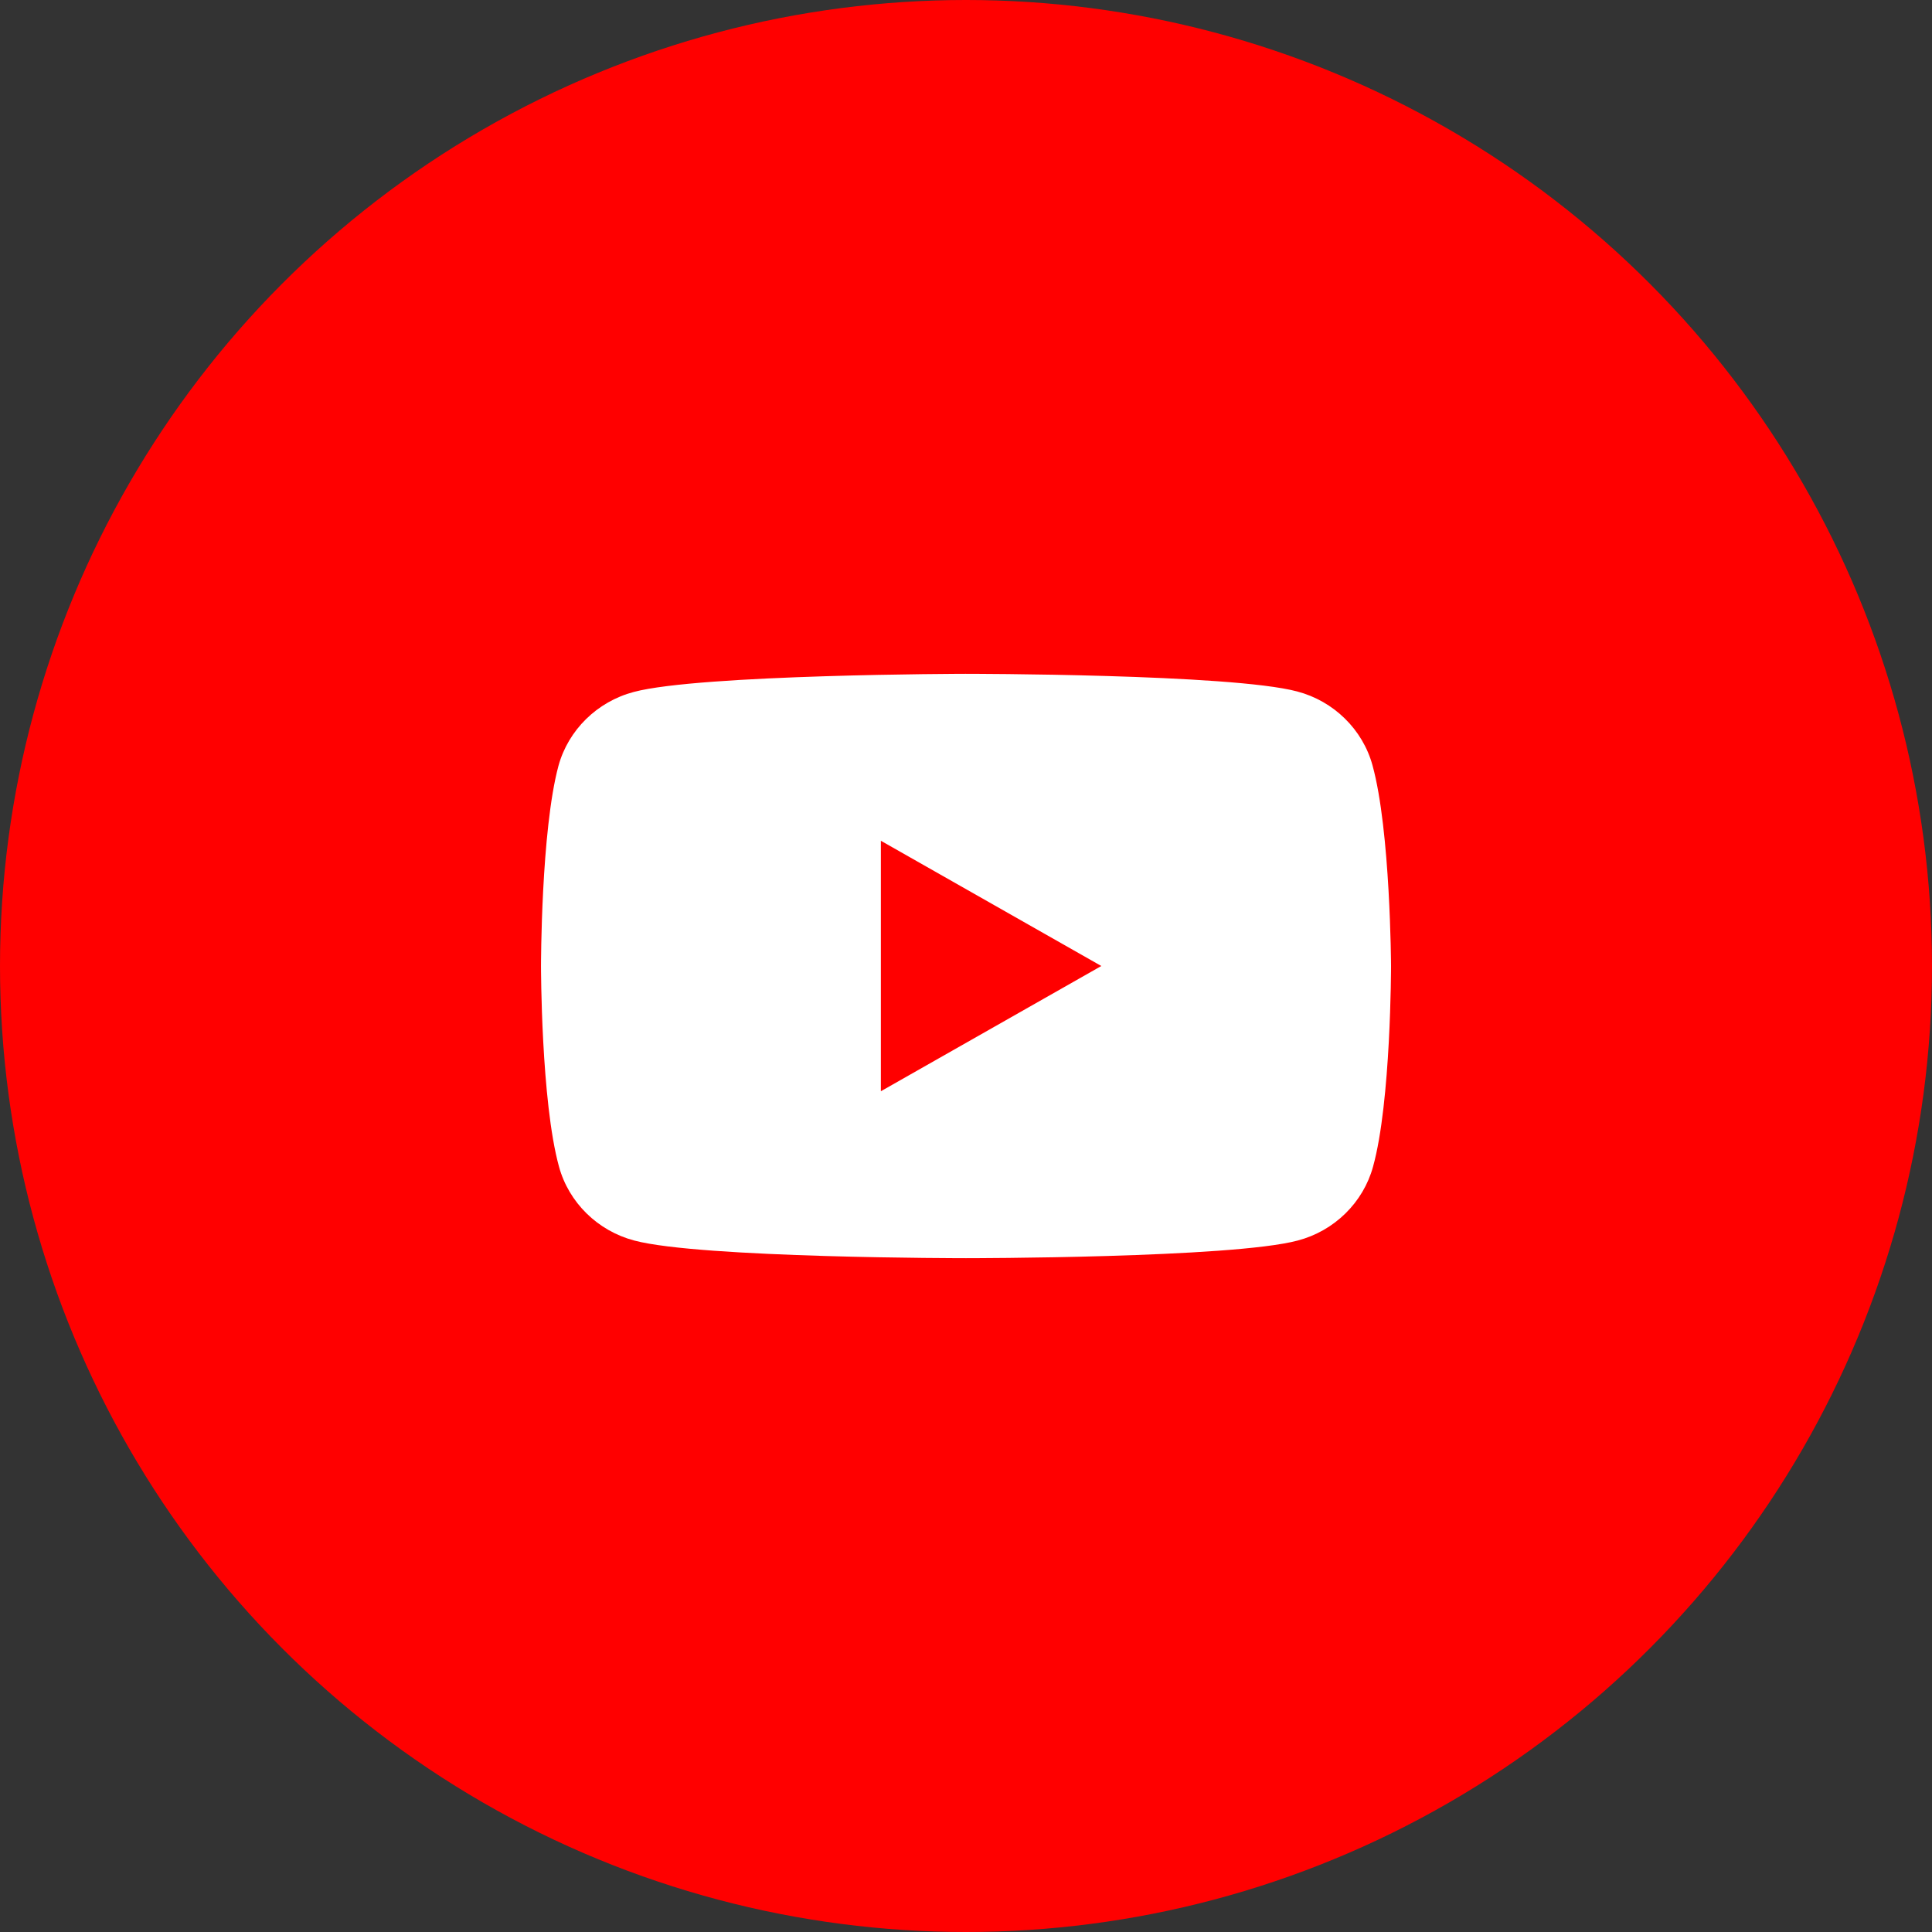
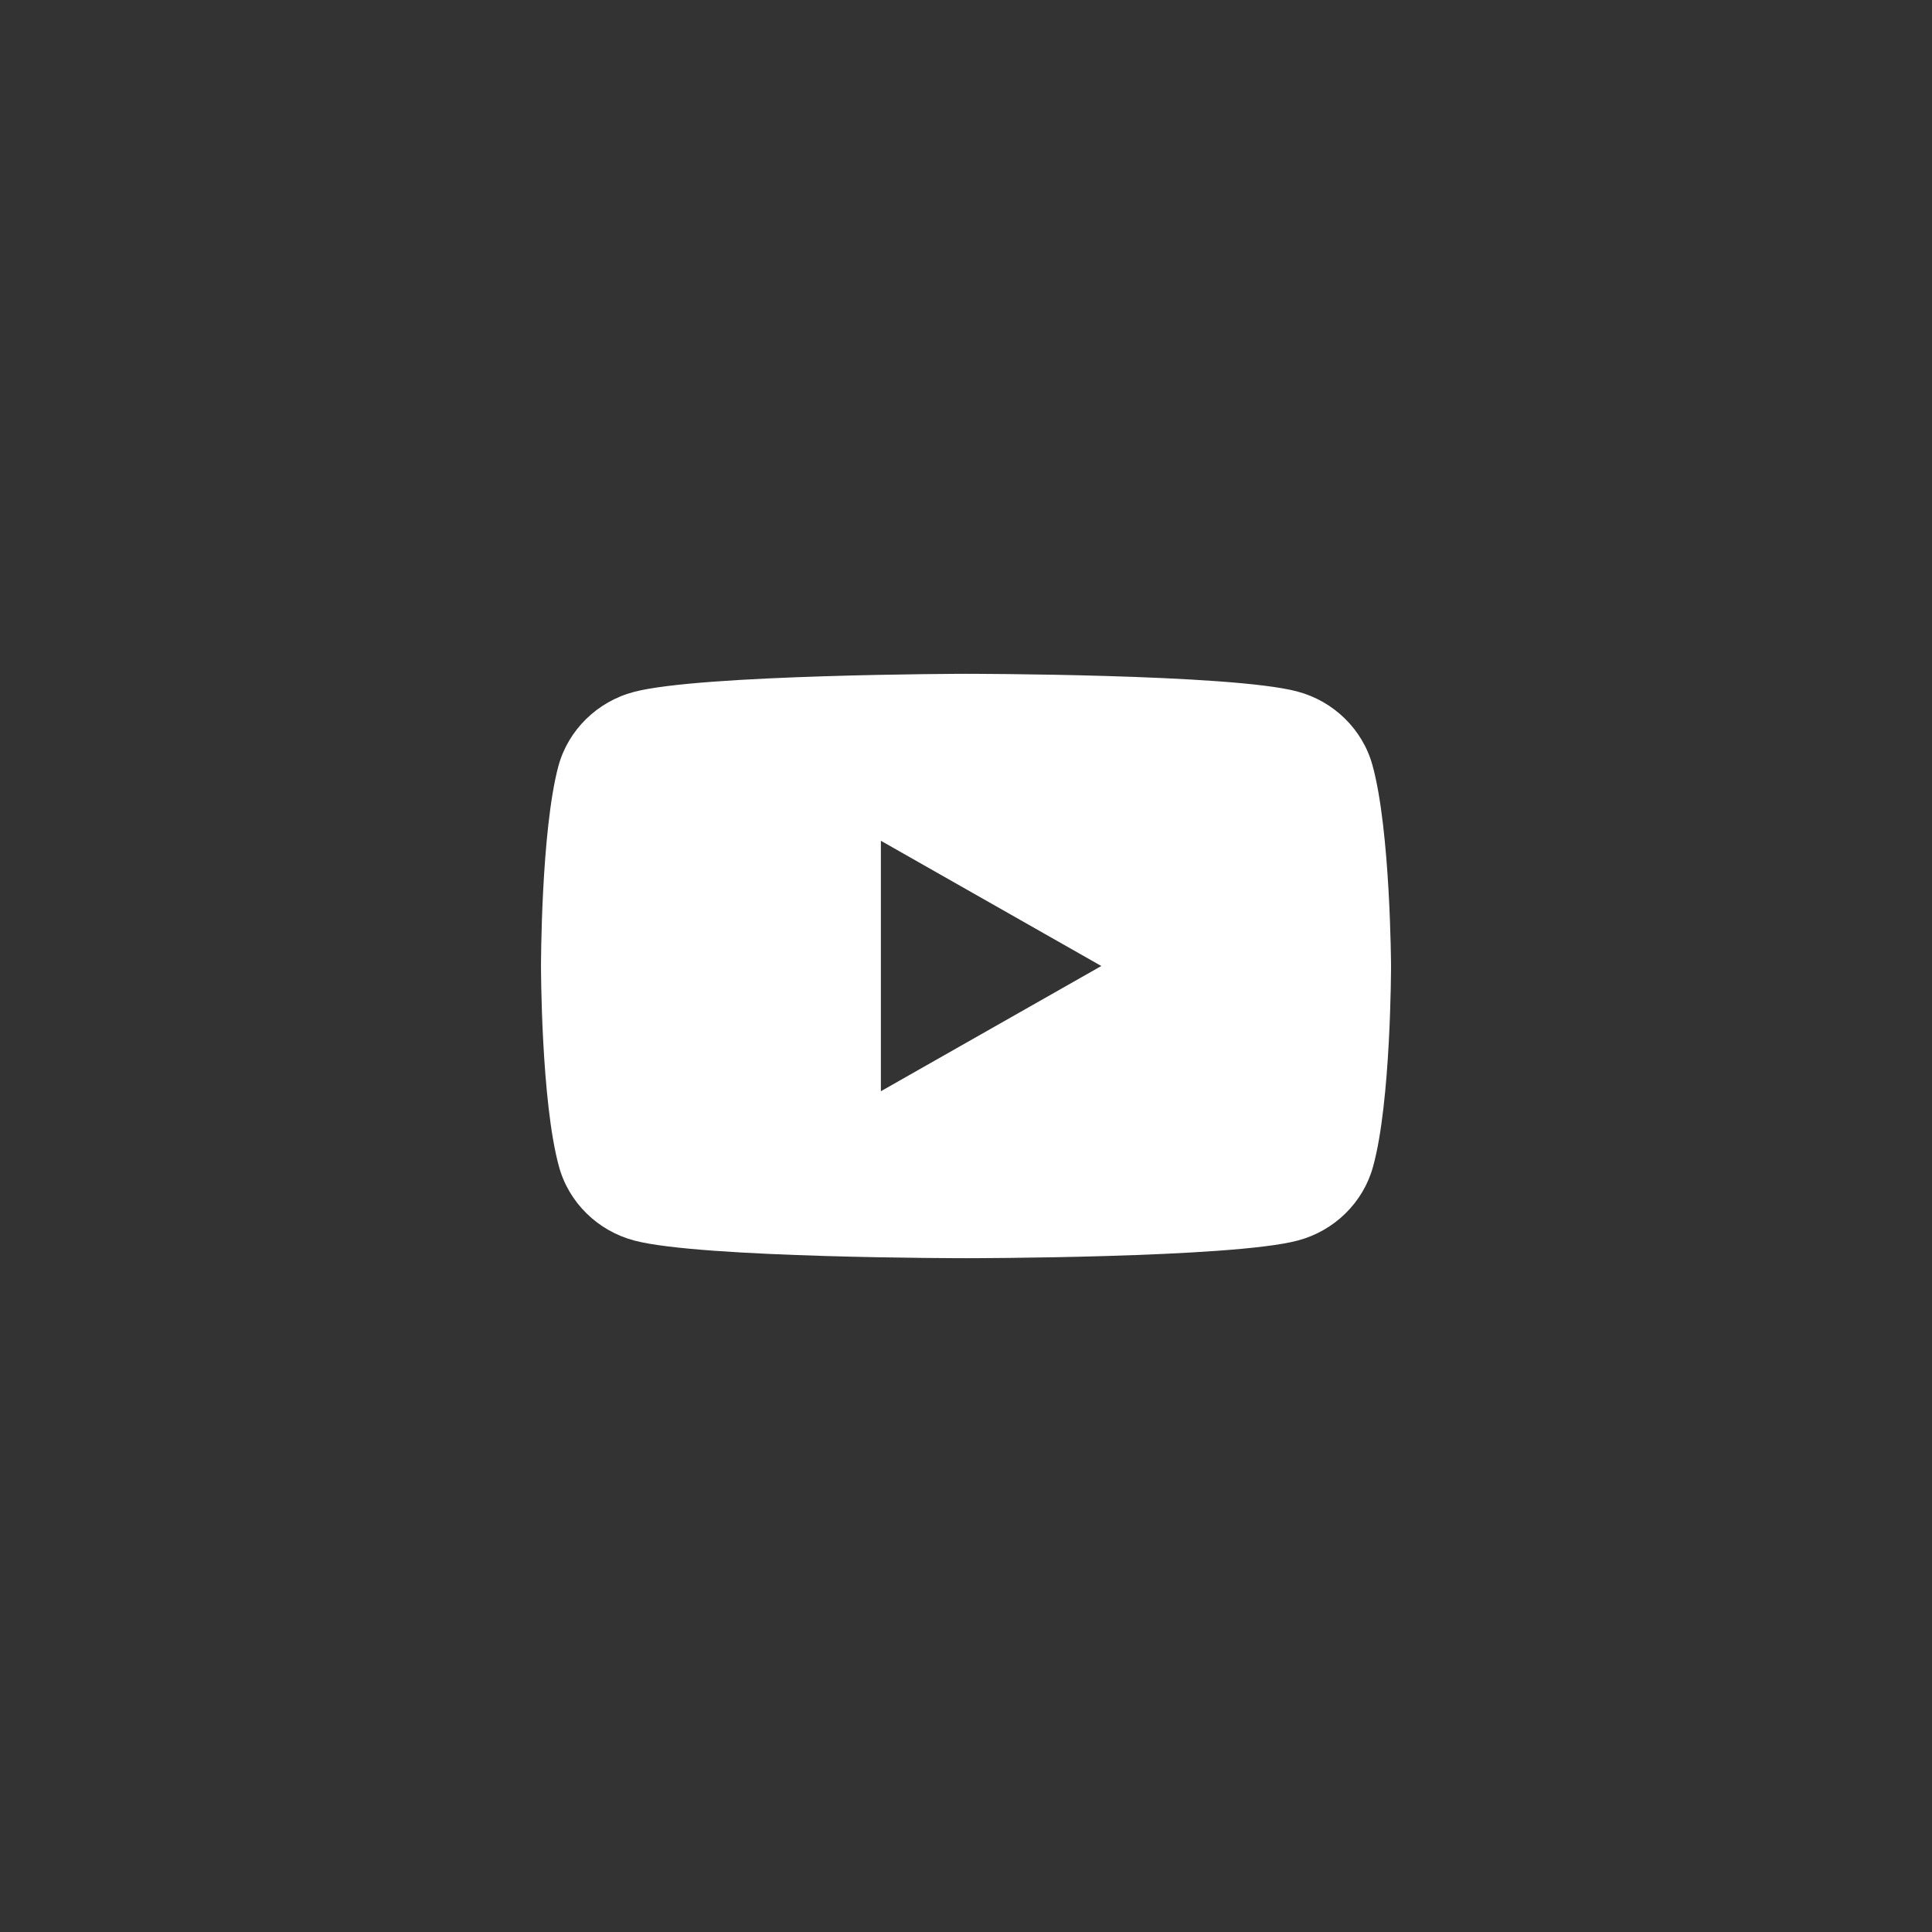
<svg xmlns="http://www.w3.org/2000/svg" width="50" height="50" viewBox="0 0 50 50" fill="none">
  <rect x="0" y="0" width="50" height="50" fill="#333333" stroke="none" />
-   <circle cx="25" cy="25" r="25" fill="#FF0000" />
  <path fill-rule="evenodd" clip-rule="evenodd" d="M33.571 17.895C34.517 18.144 35.266 18.878 35.52 19.806C35.986 21.496 36 25 36 25C36 25 36 28.518 35.534 30.194C35.28 31.122 34.532 31.856 33.585 32.105C31.877 32.562 25 32.562 25 32.562C25 32.562 18.124 32.562 16.415 32.105C15.469 31.856 14.721 31.122 14.467 30.194C14.001 28.504 14.001 25 14.001 25C14.001 25 14.001 21.496 14.453 19.82C14.707 18.892 15.455 18.158 16.401 17.908C18.11 17.451 24.986 17.438 24.986 17.438C24.986 17.438 31.863 17.438 33.571 17.895ZM28.502 25L22.797 28.241V21.759L28.502 25Z" fill="white" />
</svg>